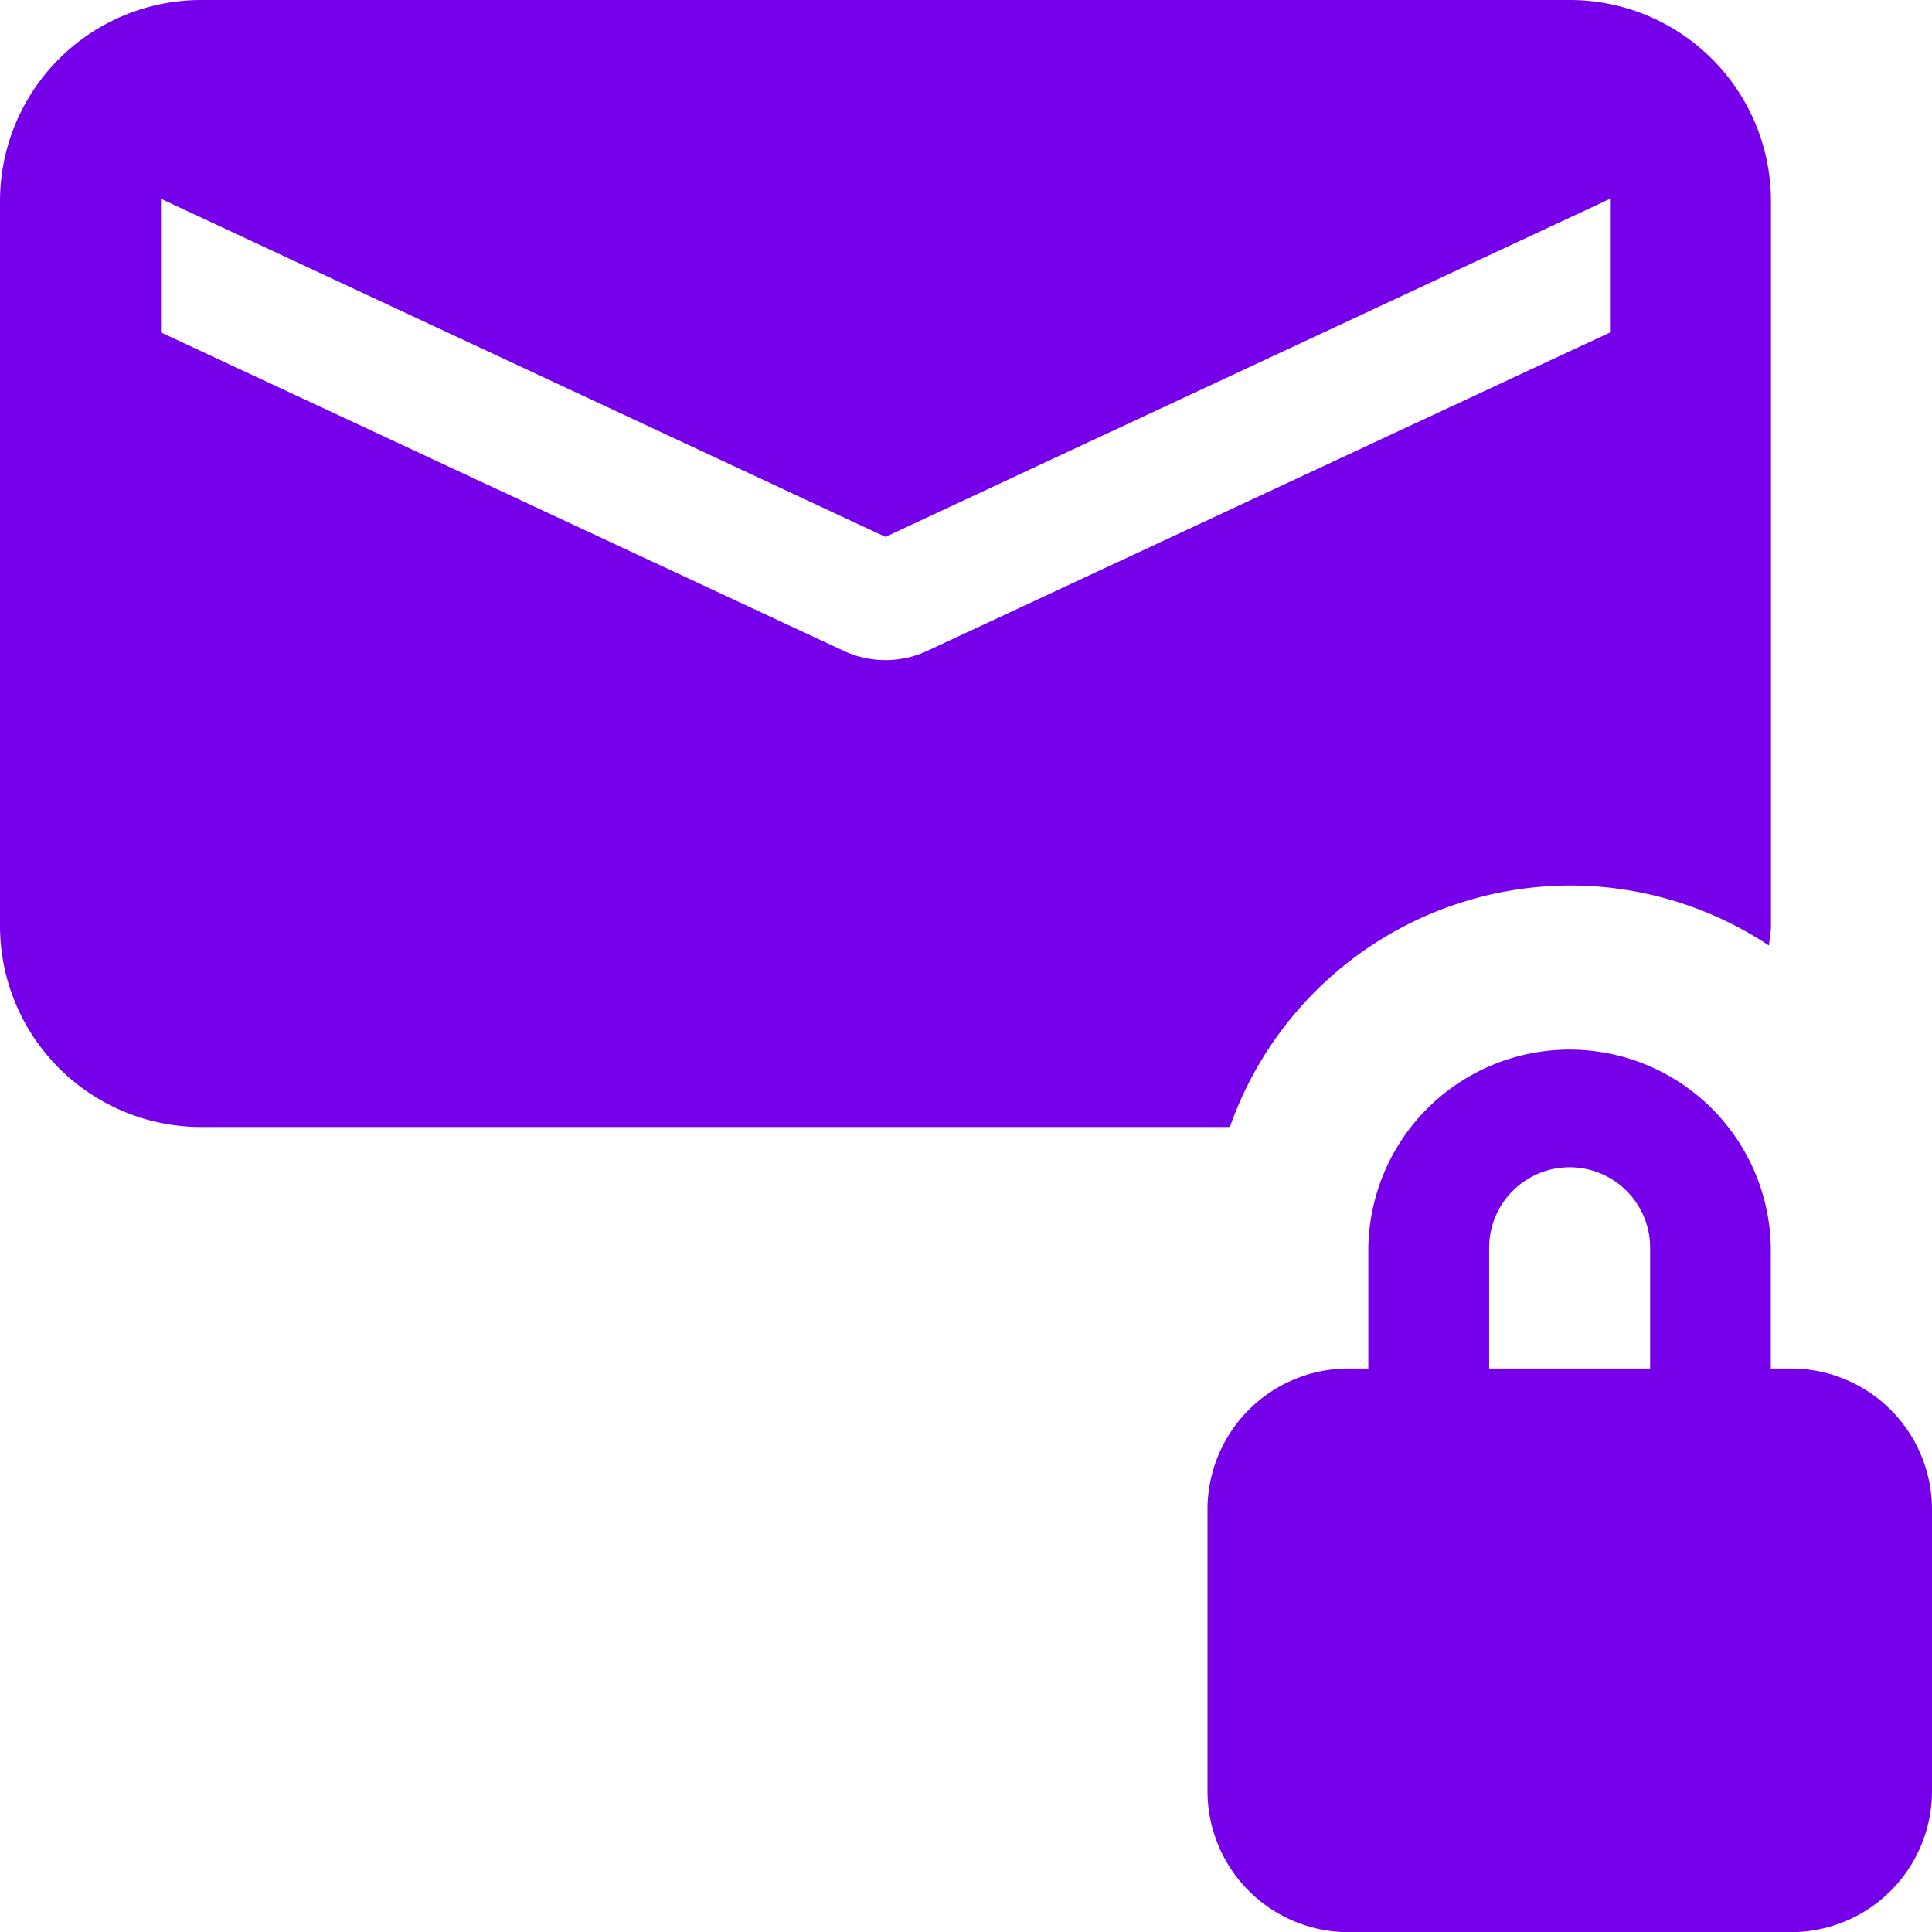
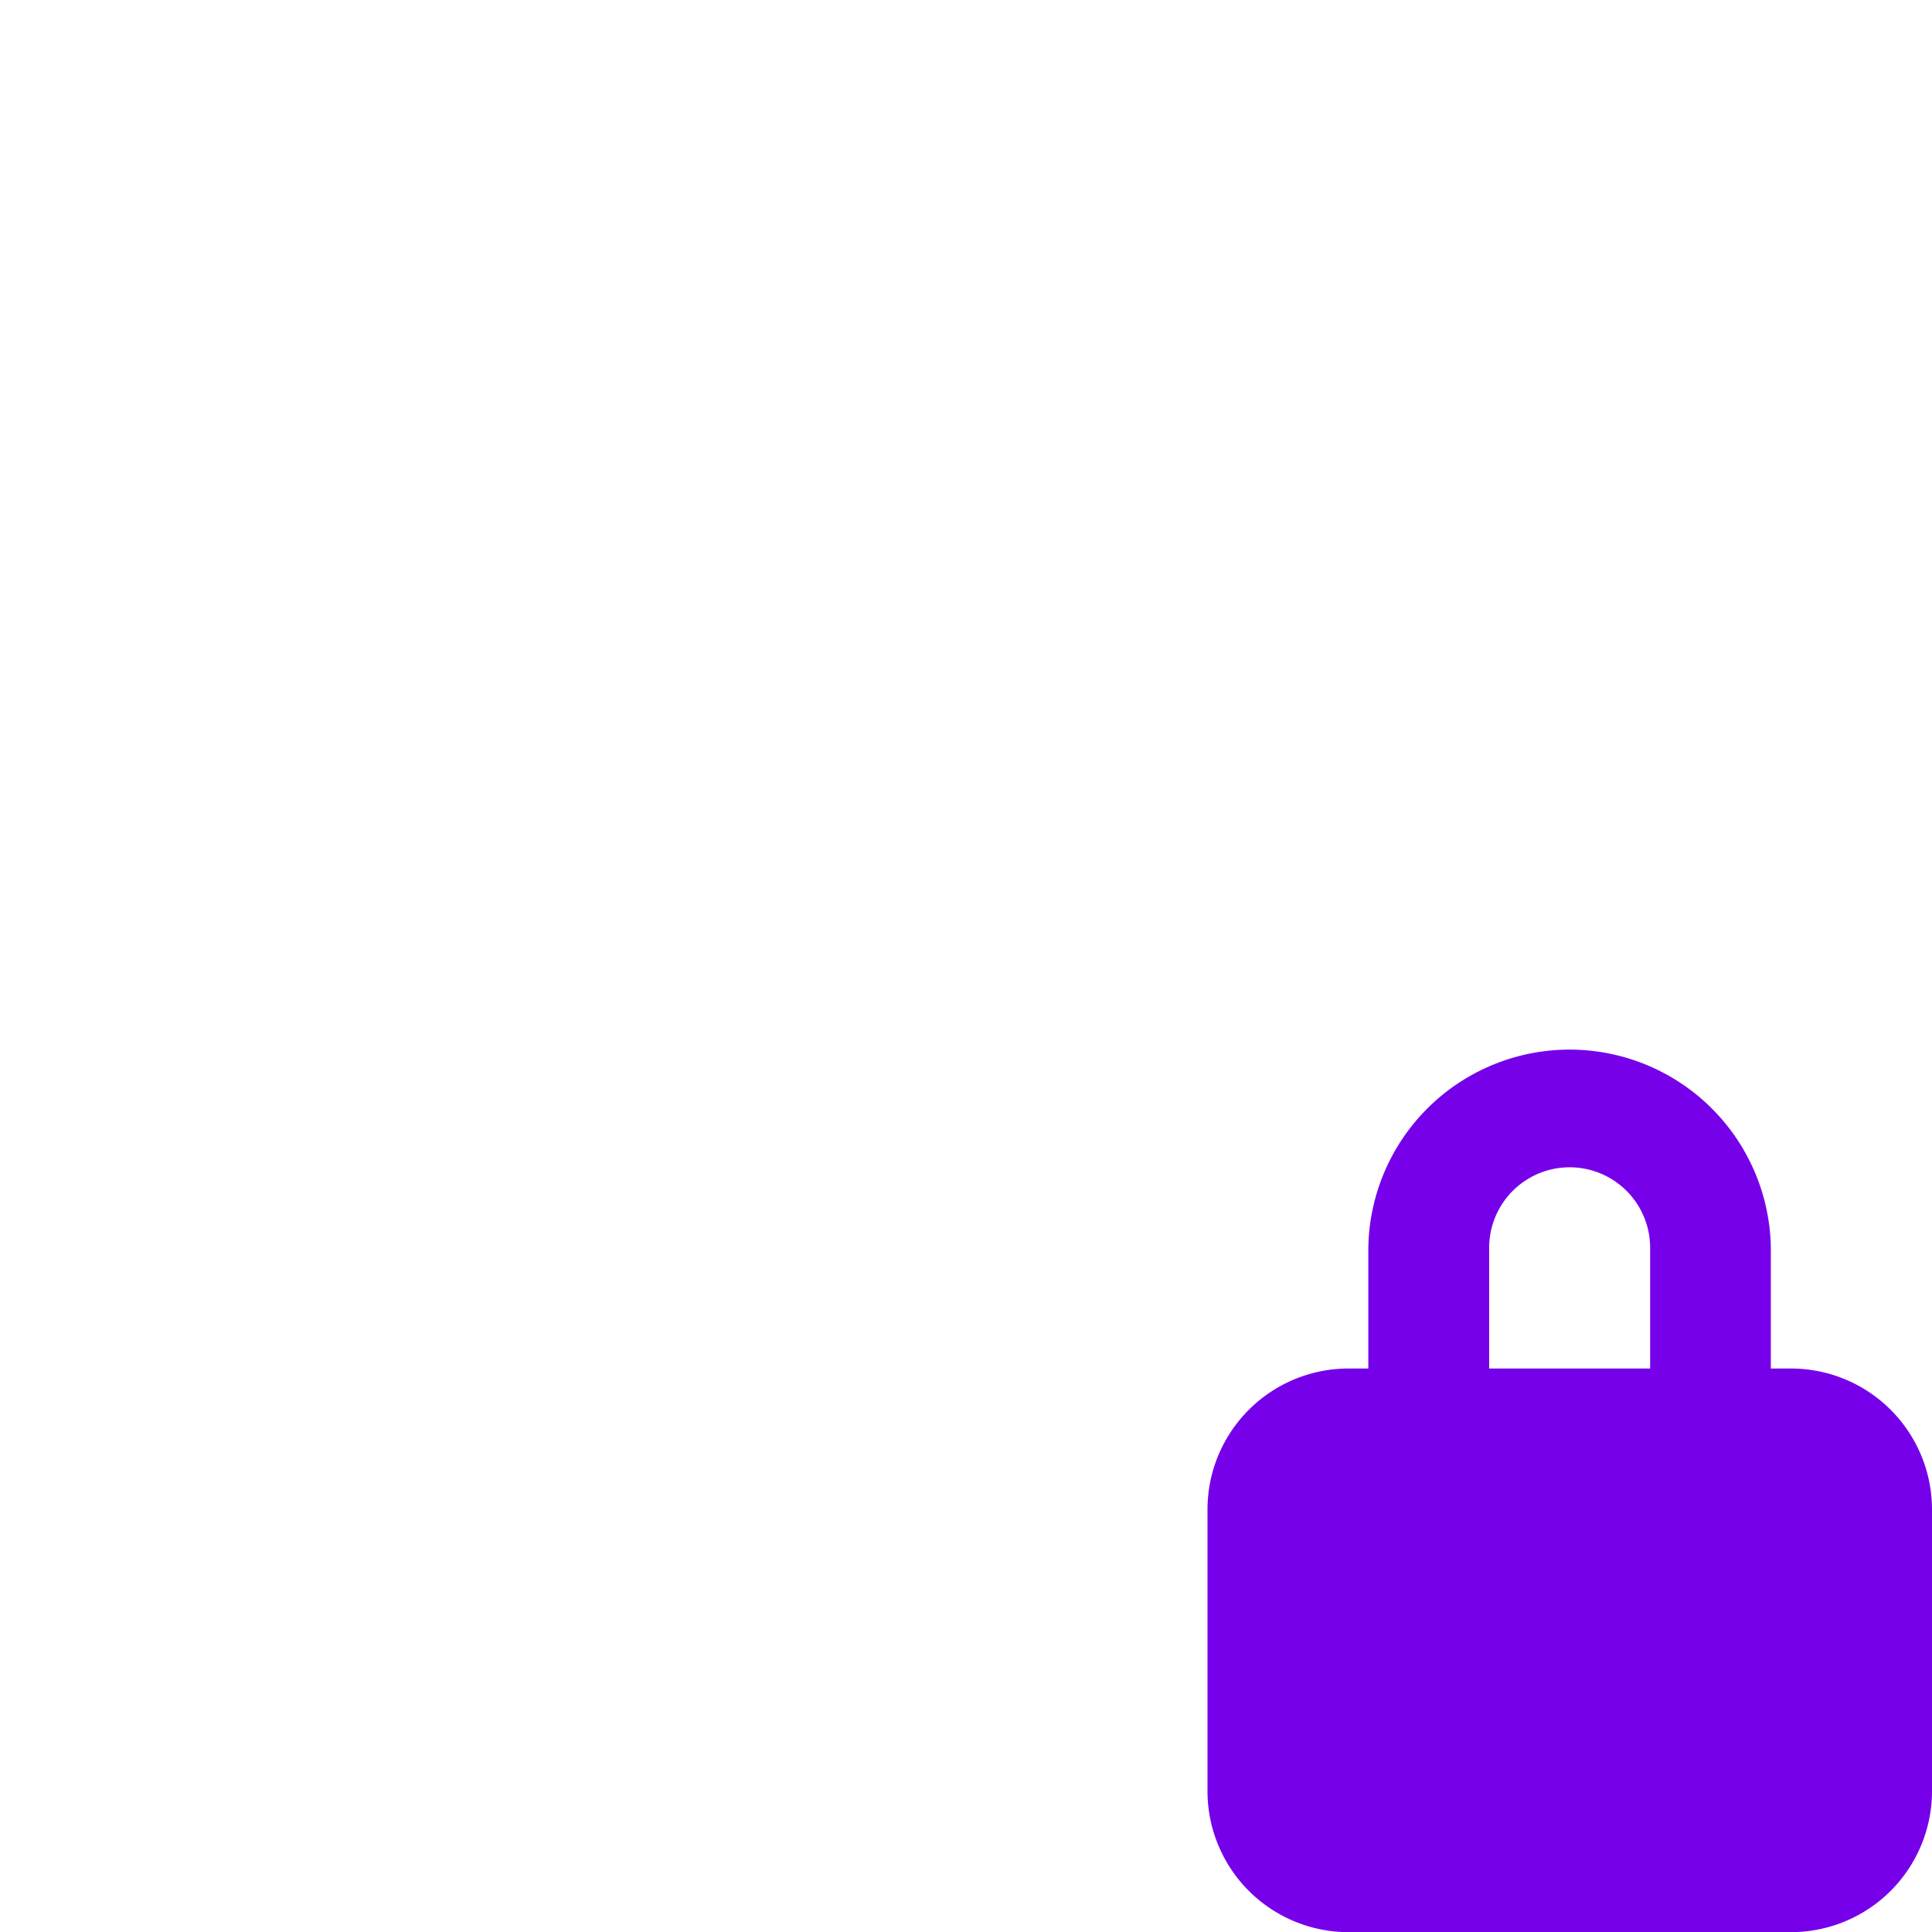
<svg xmlns="http://www.w3.org/2000/svg" width="40.469" height="40.469" viewBox="0 0 40.469 40.469">
  <g id="Group_510" data-name="Group 510" transform="translate(-924.239 -7922.14)">
-     <path id="Path_392" data-name="Path 392" d="M32.881,18.548a7.544,7.544,0,0,1,4.173,1.258c.013-.138.042-.273.042-.415V4.216A4.215,4.215,0,0,0,32.881,0H4.216A4.215,4.215,0,0,0,0,4.216V19.391a4.215,4.215,0,0,0,4.216,4.216H25.762A7.574,7.574,0,0,1,32.881,18.548ZM17.655,13.625,3.372,6.964v-2.8l15.176,7.082L33.724,4.165v2.8L19.442,13.625a2.075,2.075,0,0,1-1.787,0Z" transform="translate(924.239 7922.14)" fill="#7600ea" />
    <path id="Path_393" data-name="Path 393" d="M27.225,19.745H26.8V17.216a4.216,4.216,0,0,0-8.431,0v2.529h-.422A2.954,2.954,0,0,0,15,22.7v5.9a2.954,2.954,0,0,0,2.951,2.951h9.274A2.954,2.954,0,0,0,30.176,28.6V22.7A2.954,2.954,0,0,0,27.225,19.745ZM20.9,17.216a1.686,1.686,0,0,1,3.372,0v2.529H20.9Z" transform="translate(934.532 7931.061)" fill="#7600ea" />
  </g>
</svg>